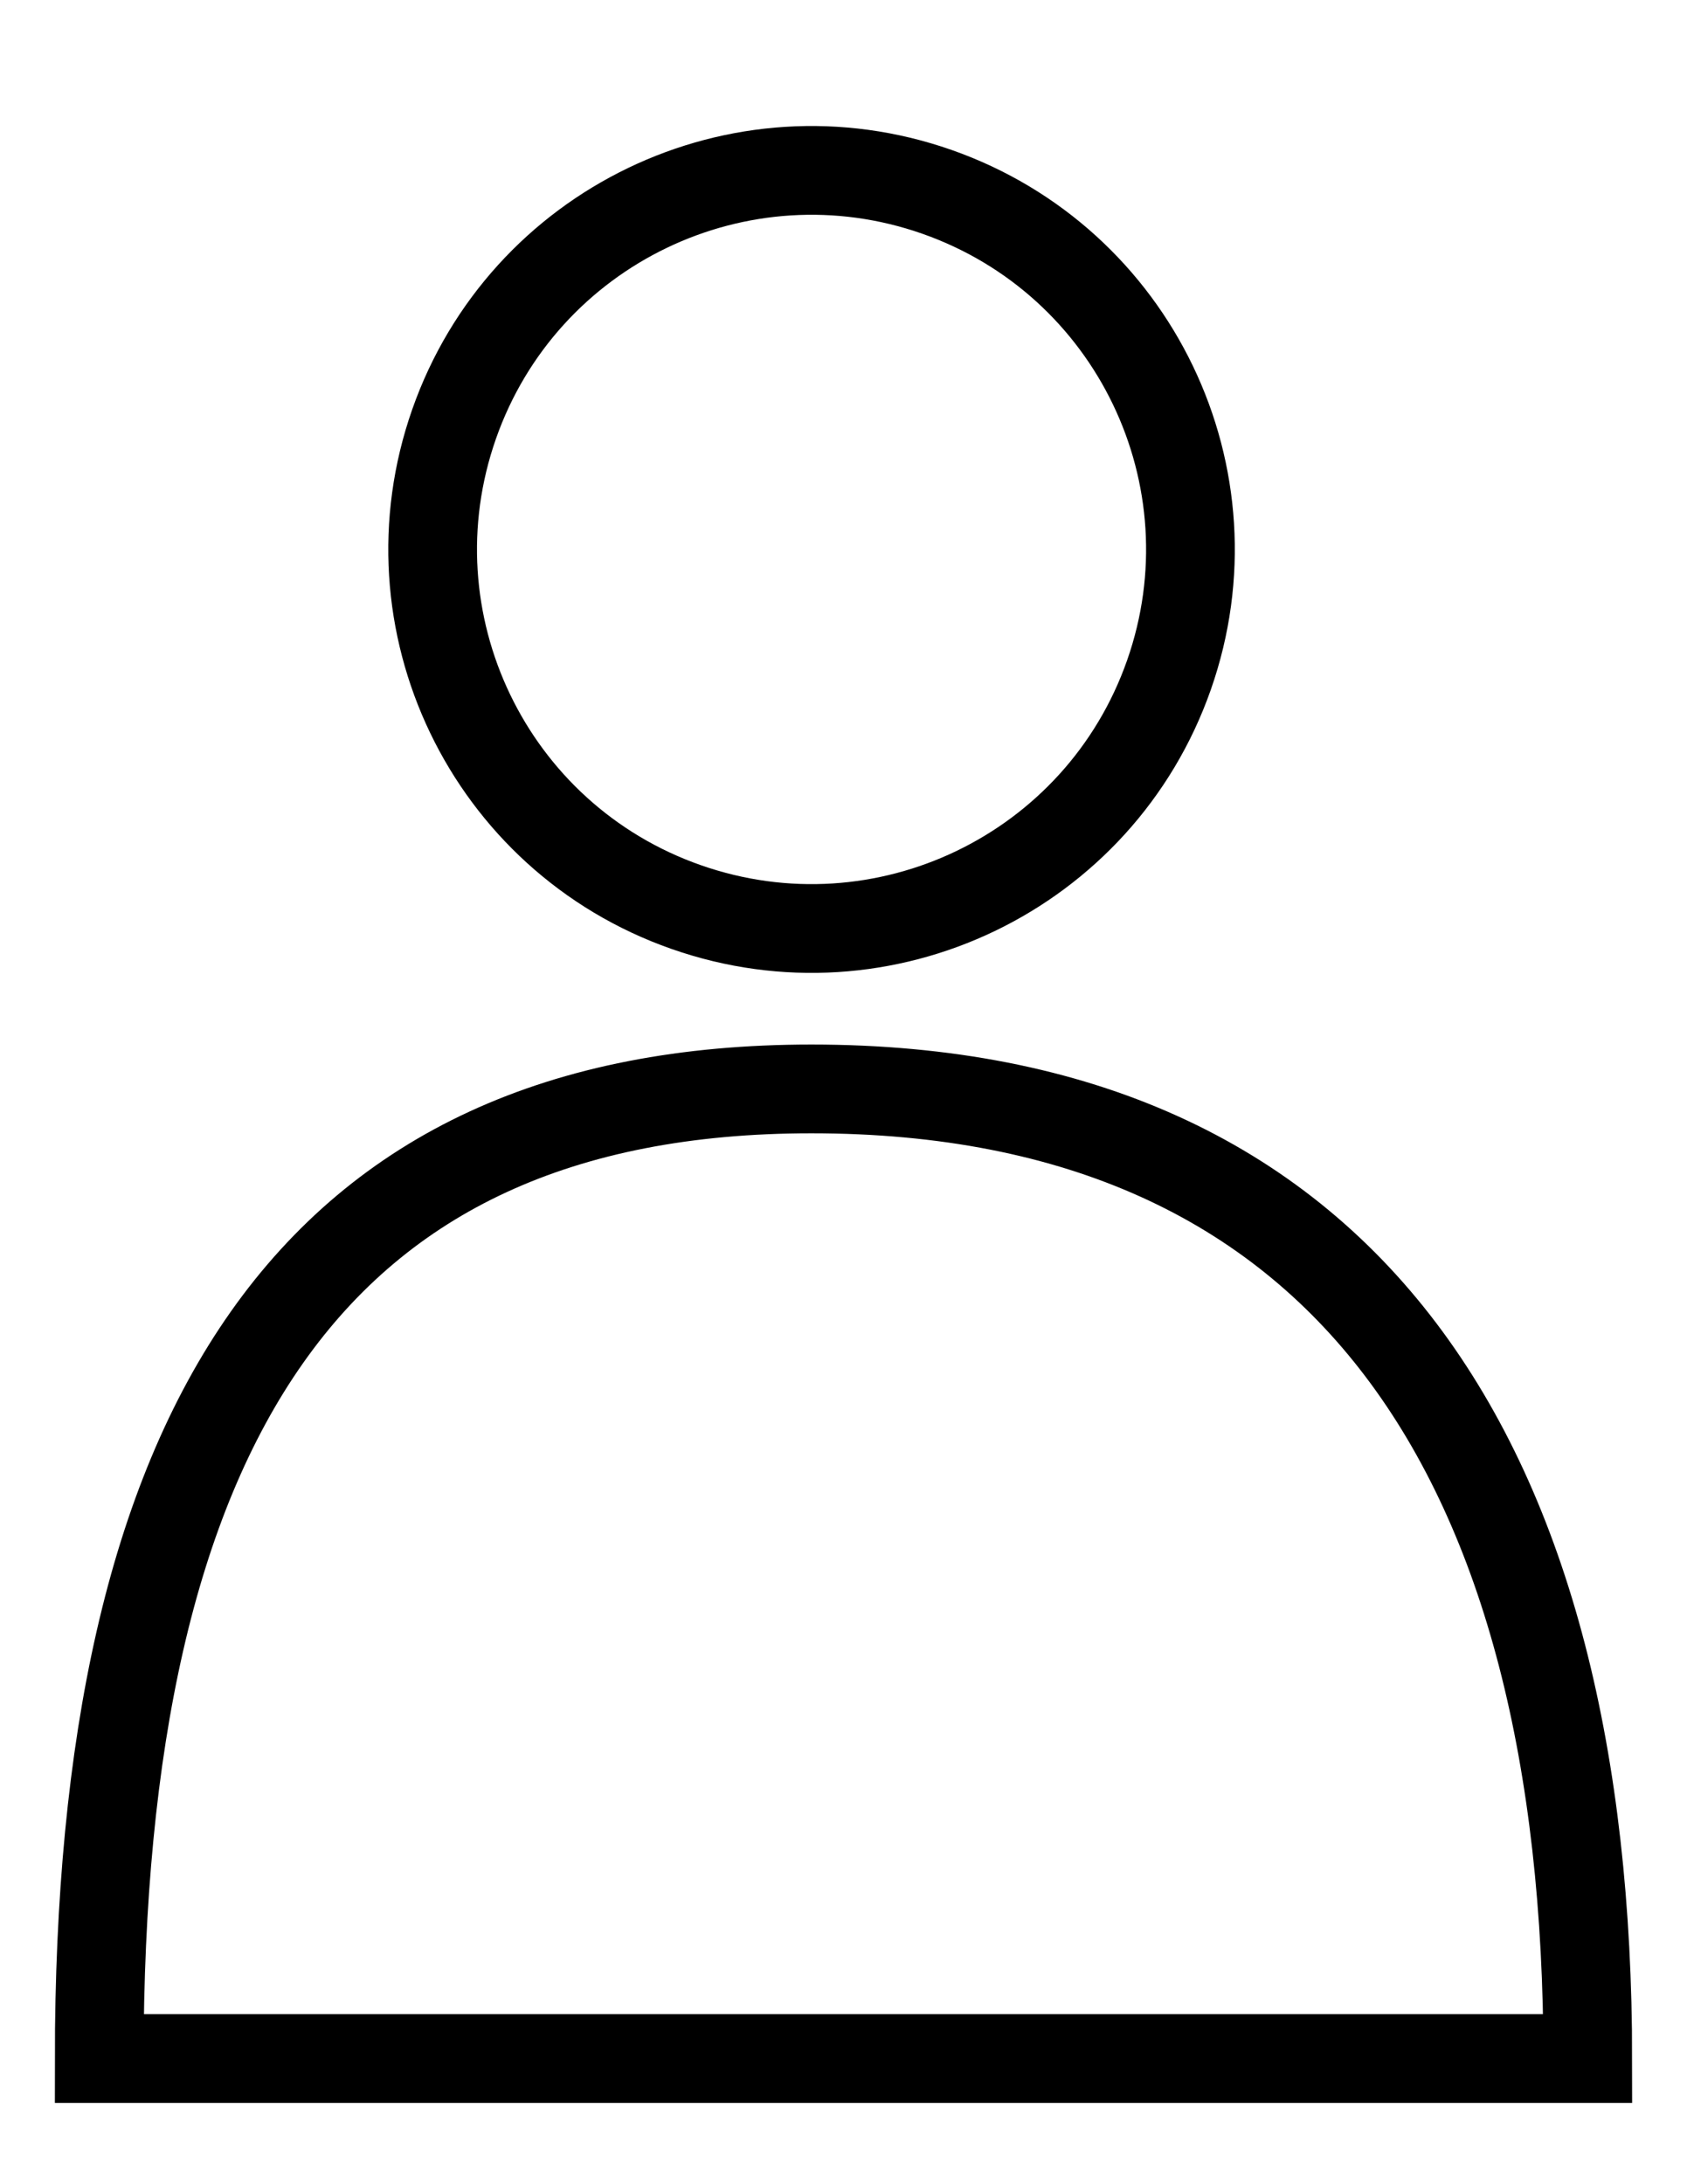
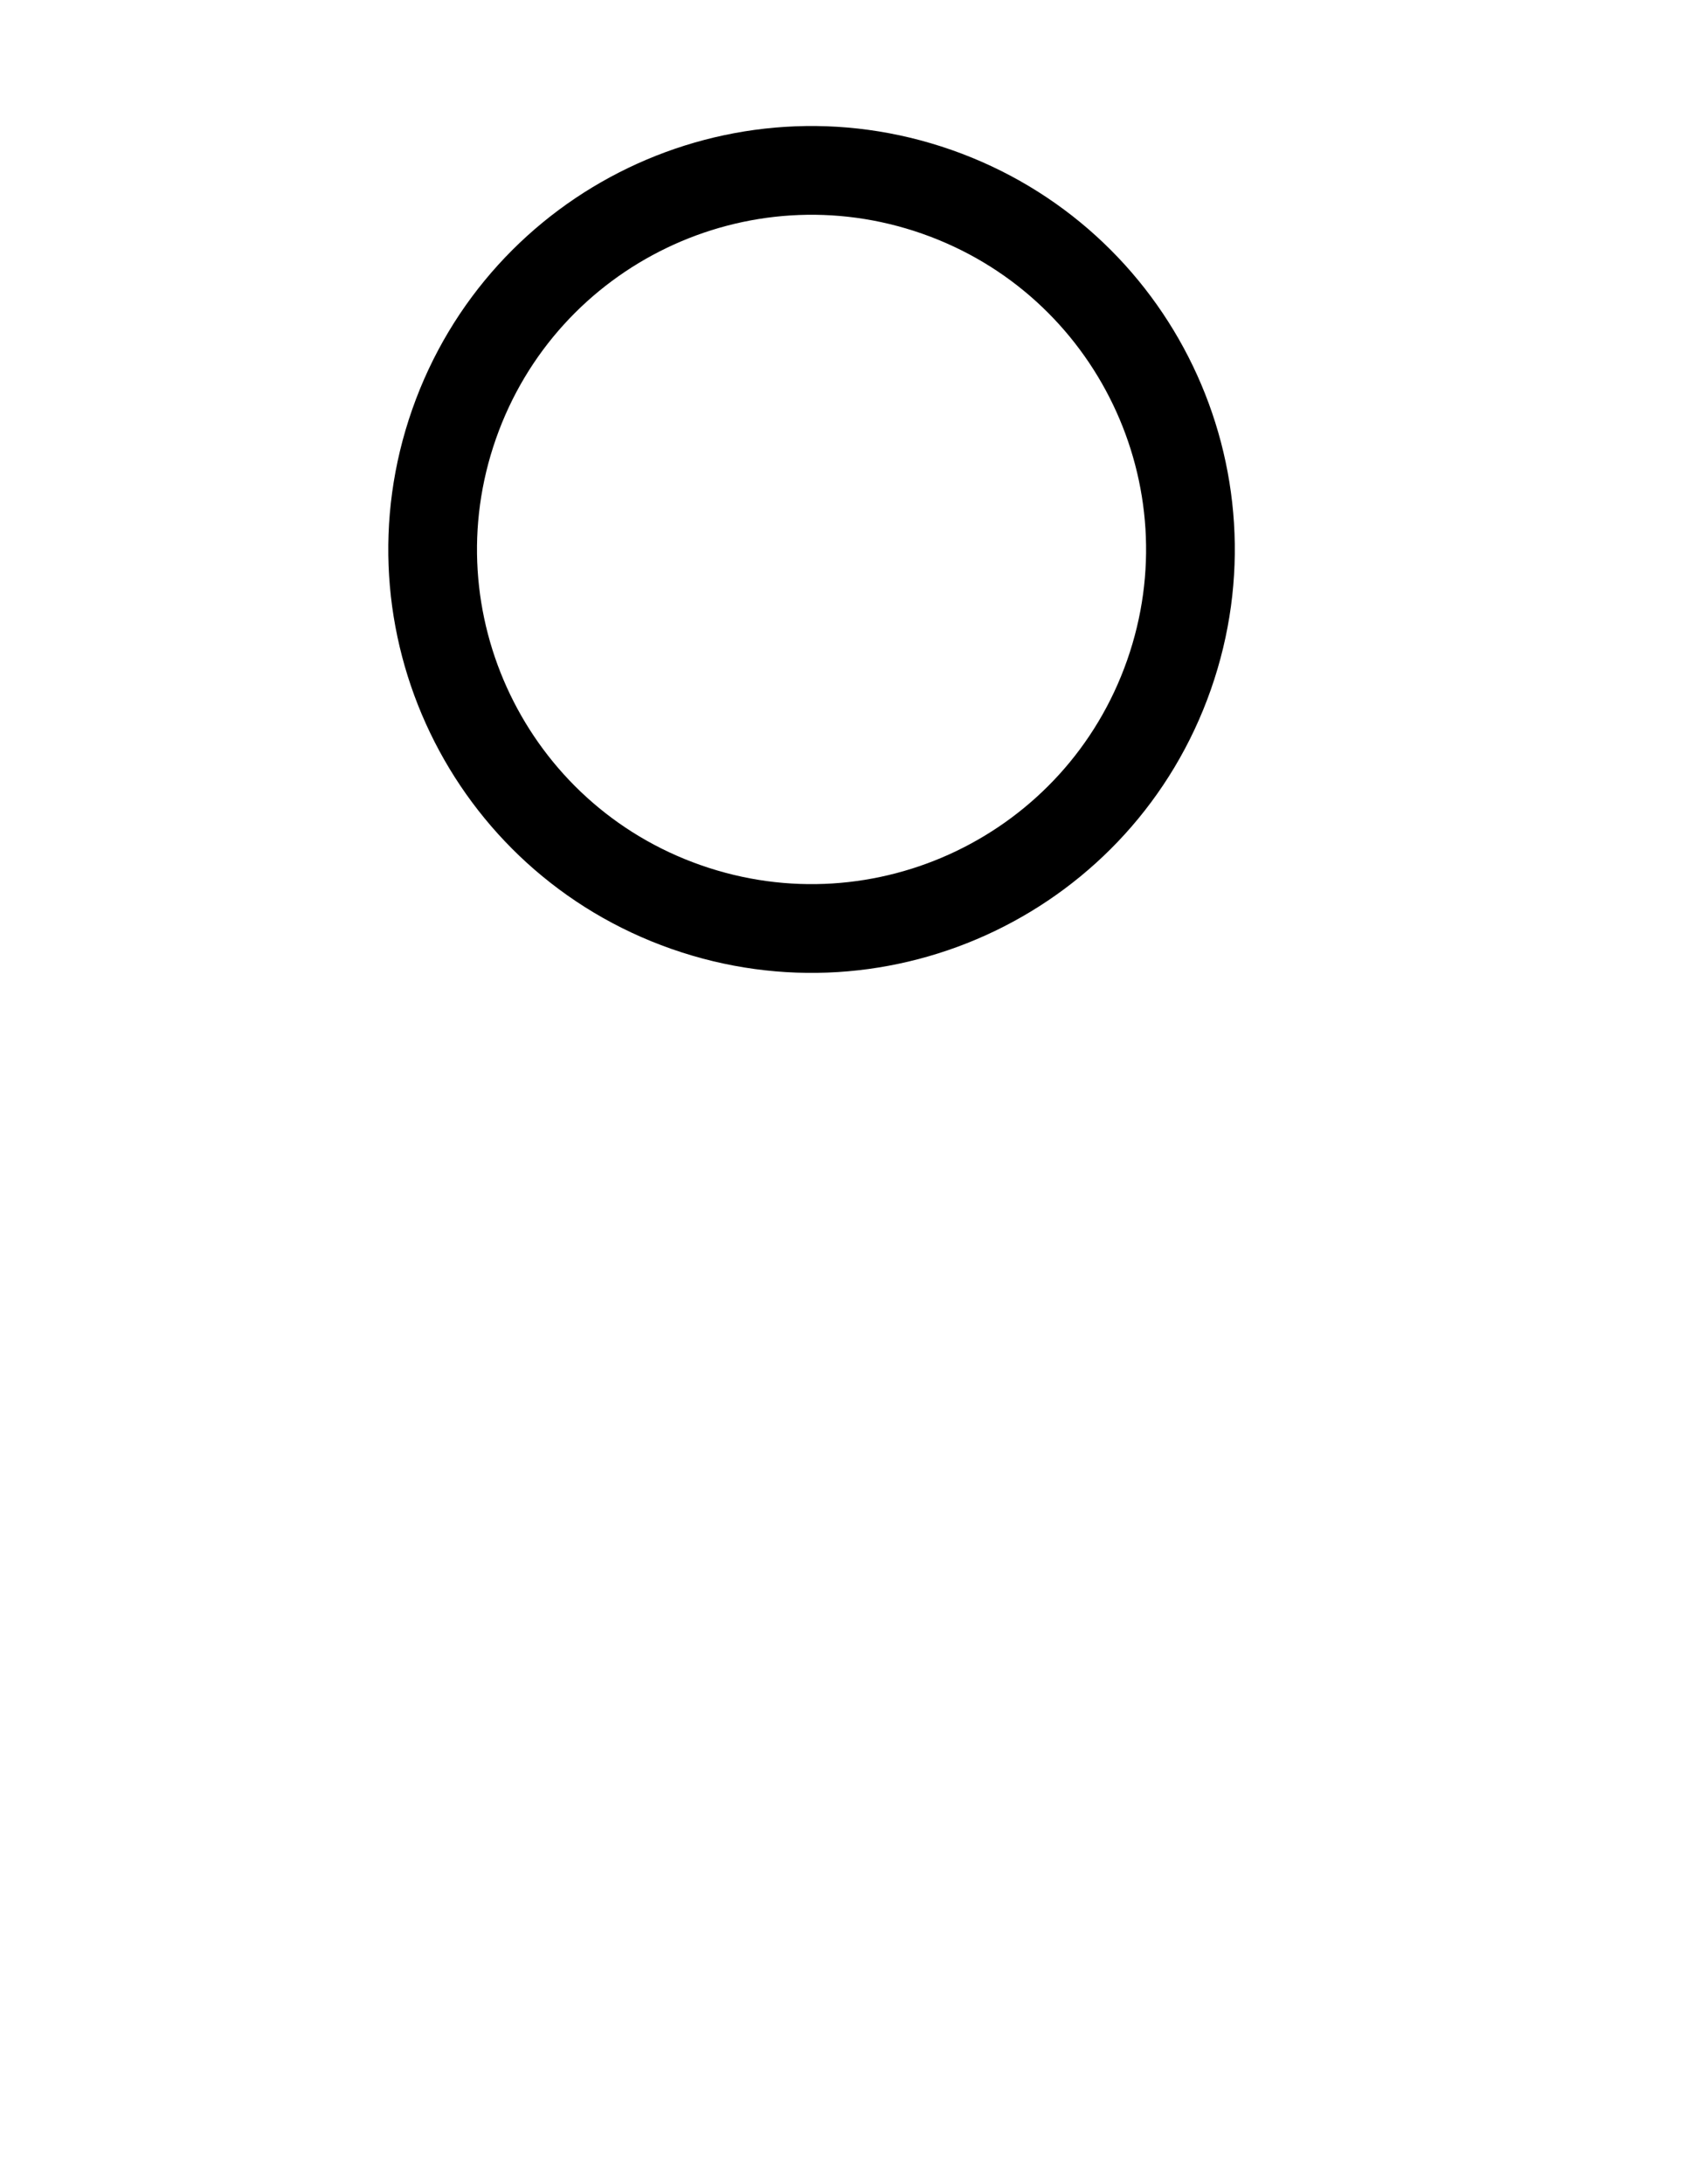
<svg xmlns="http://www.w3.org/2000/svg" width="17" height="22" viewBox="0 0 17 22" fill="none">
  <path d="M11.78 6.798C12.478 4.809 11.431 2.63 9.441 1.932C7.452 1.235 5.274 2.282 4.576 4.271C3.878 6.26 4.925 8.439 6.914 9.136C8.904 9.834 11.082 8.787 11.78 6.798Z" stroke="black" stroke-width="0.894" stroke-miterlimit="10" />
-   <path d="M1 20.734C1 14.382 3.117 10.968 8.177 10.968C13.585 10.968 16 14.72 16 20.734H1Z" stroke="black" stroke-width="0.894" stroke-miterlimit="10" />
</svg>